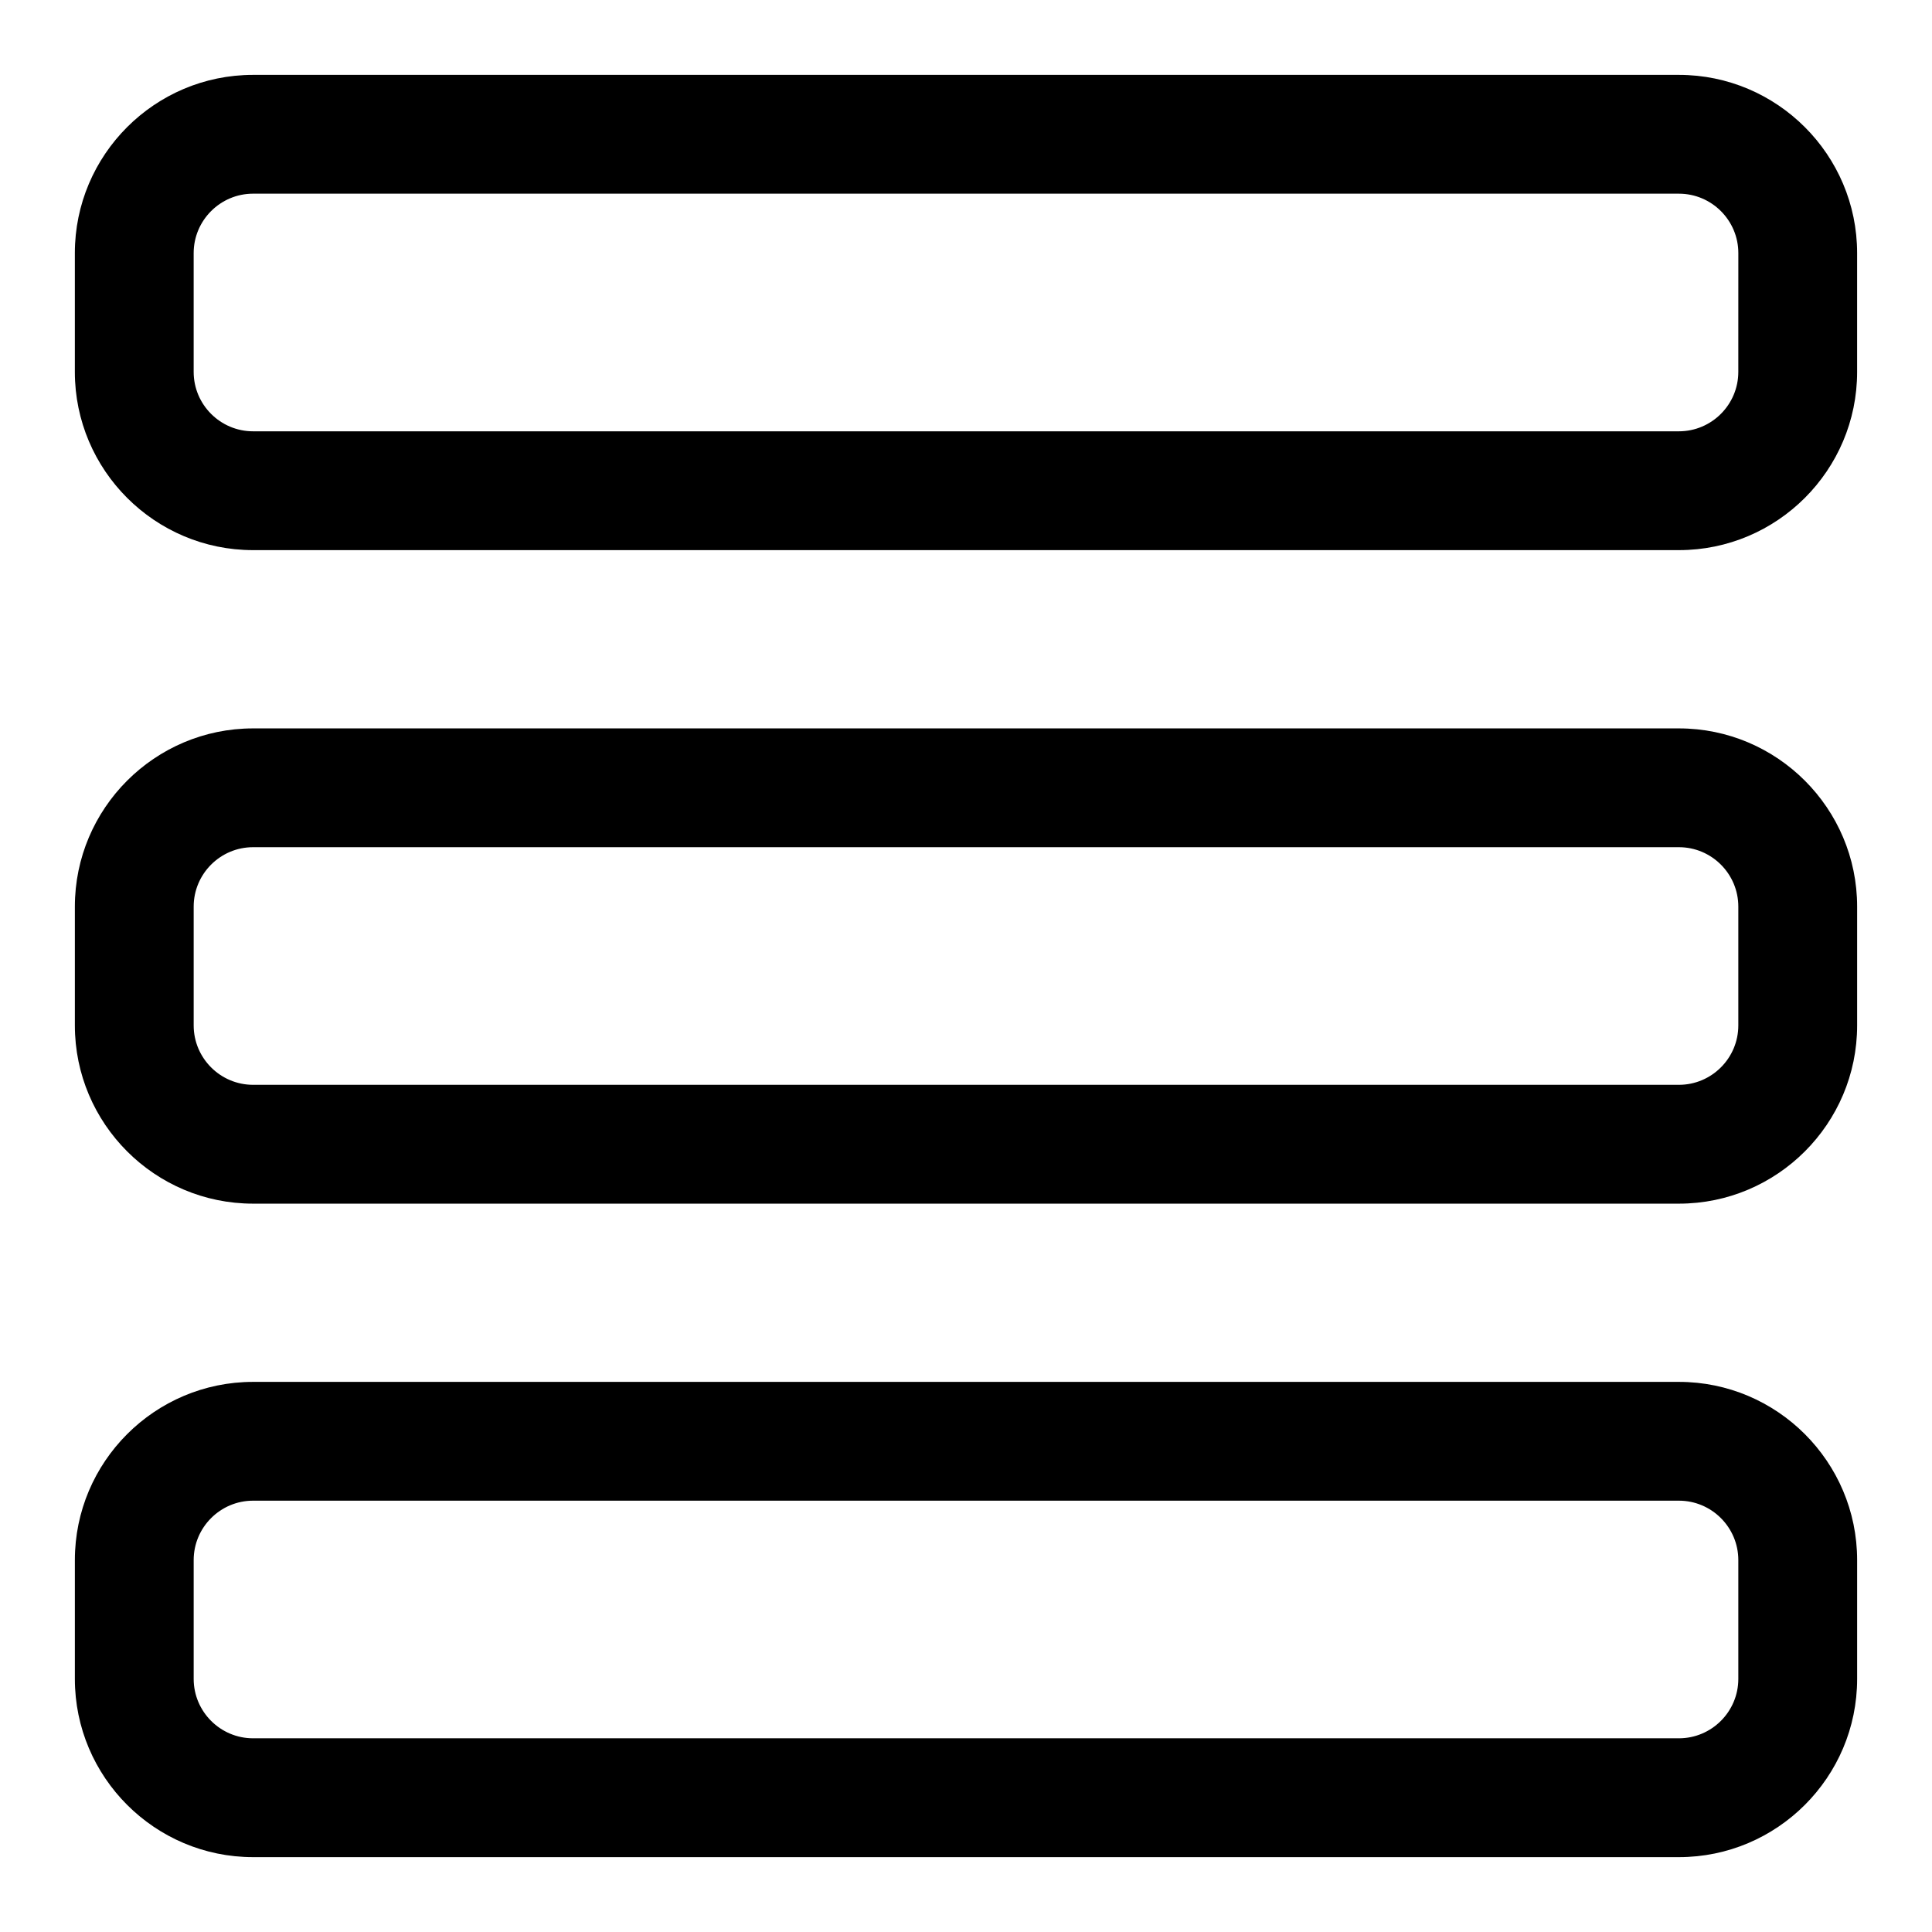
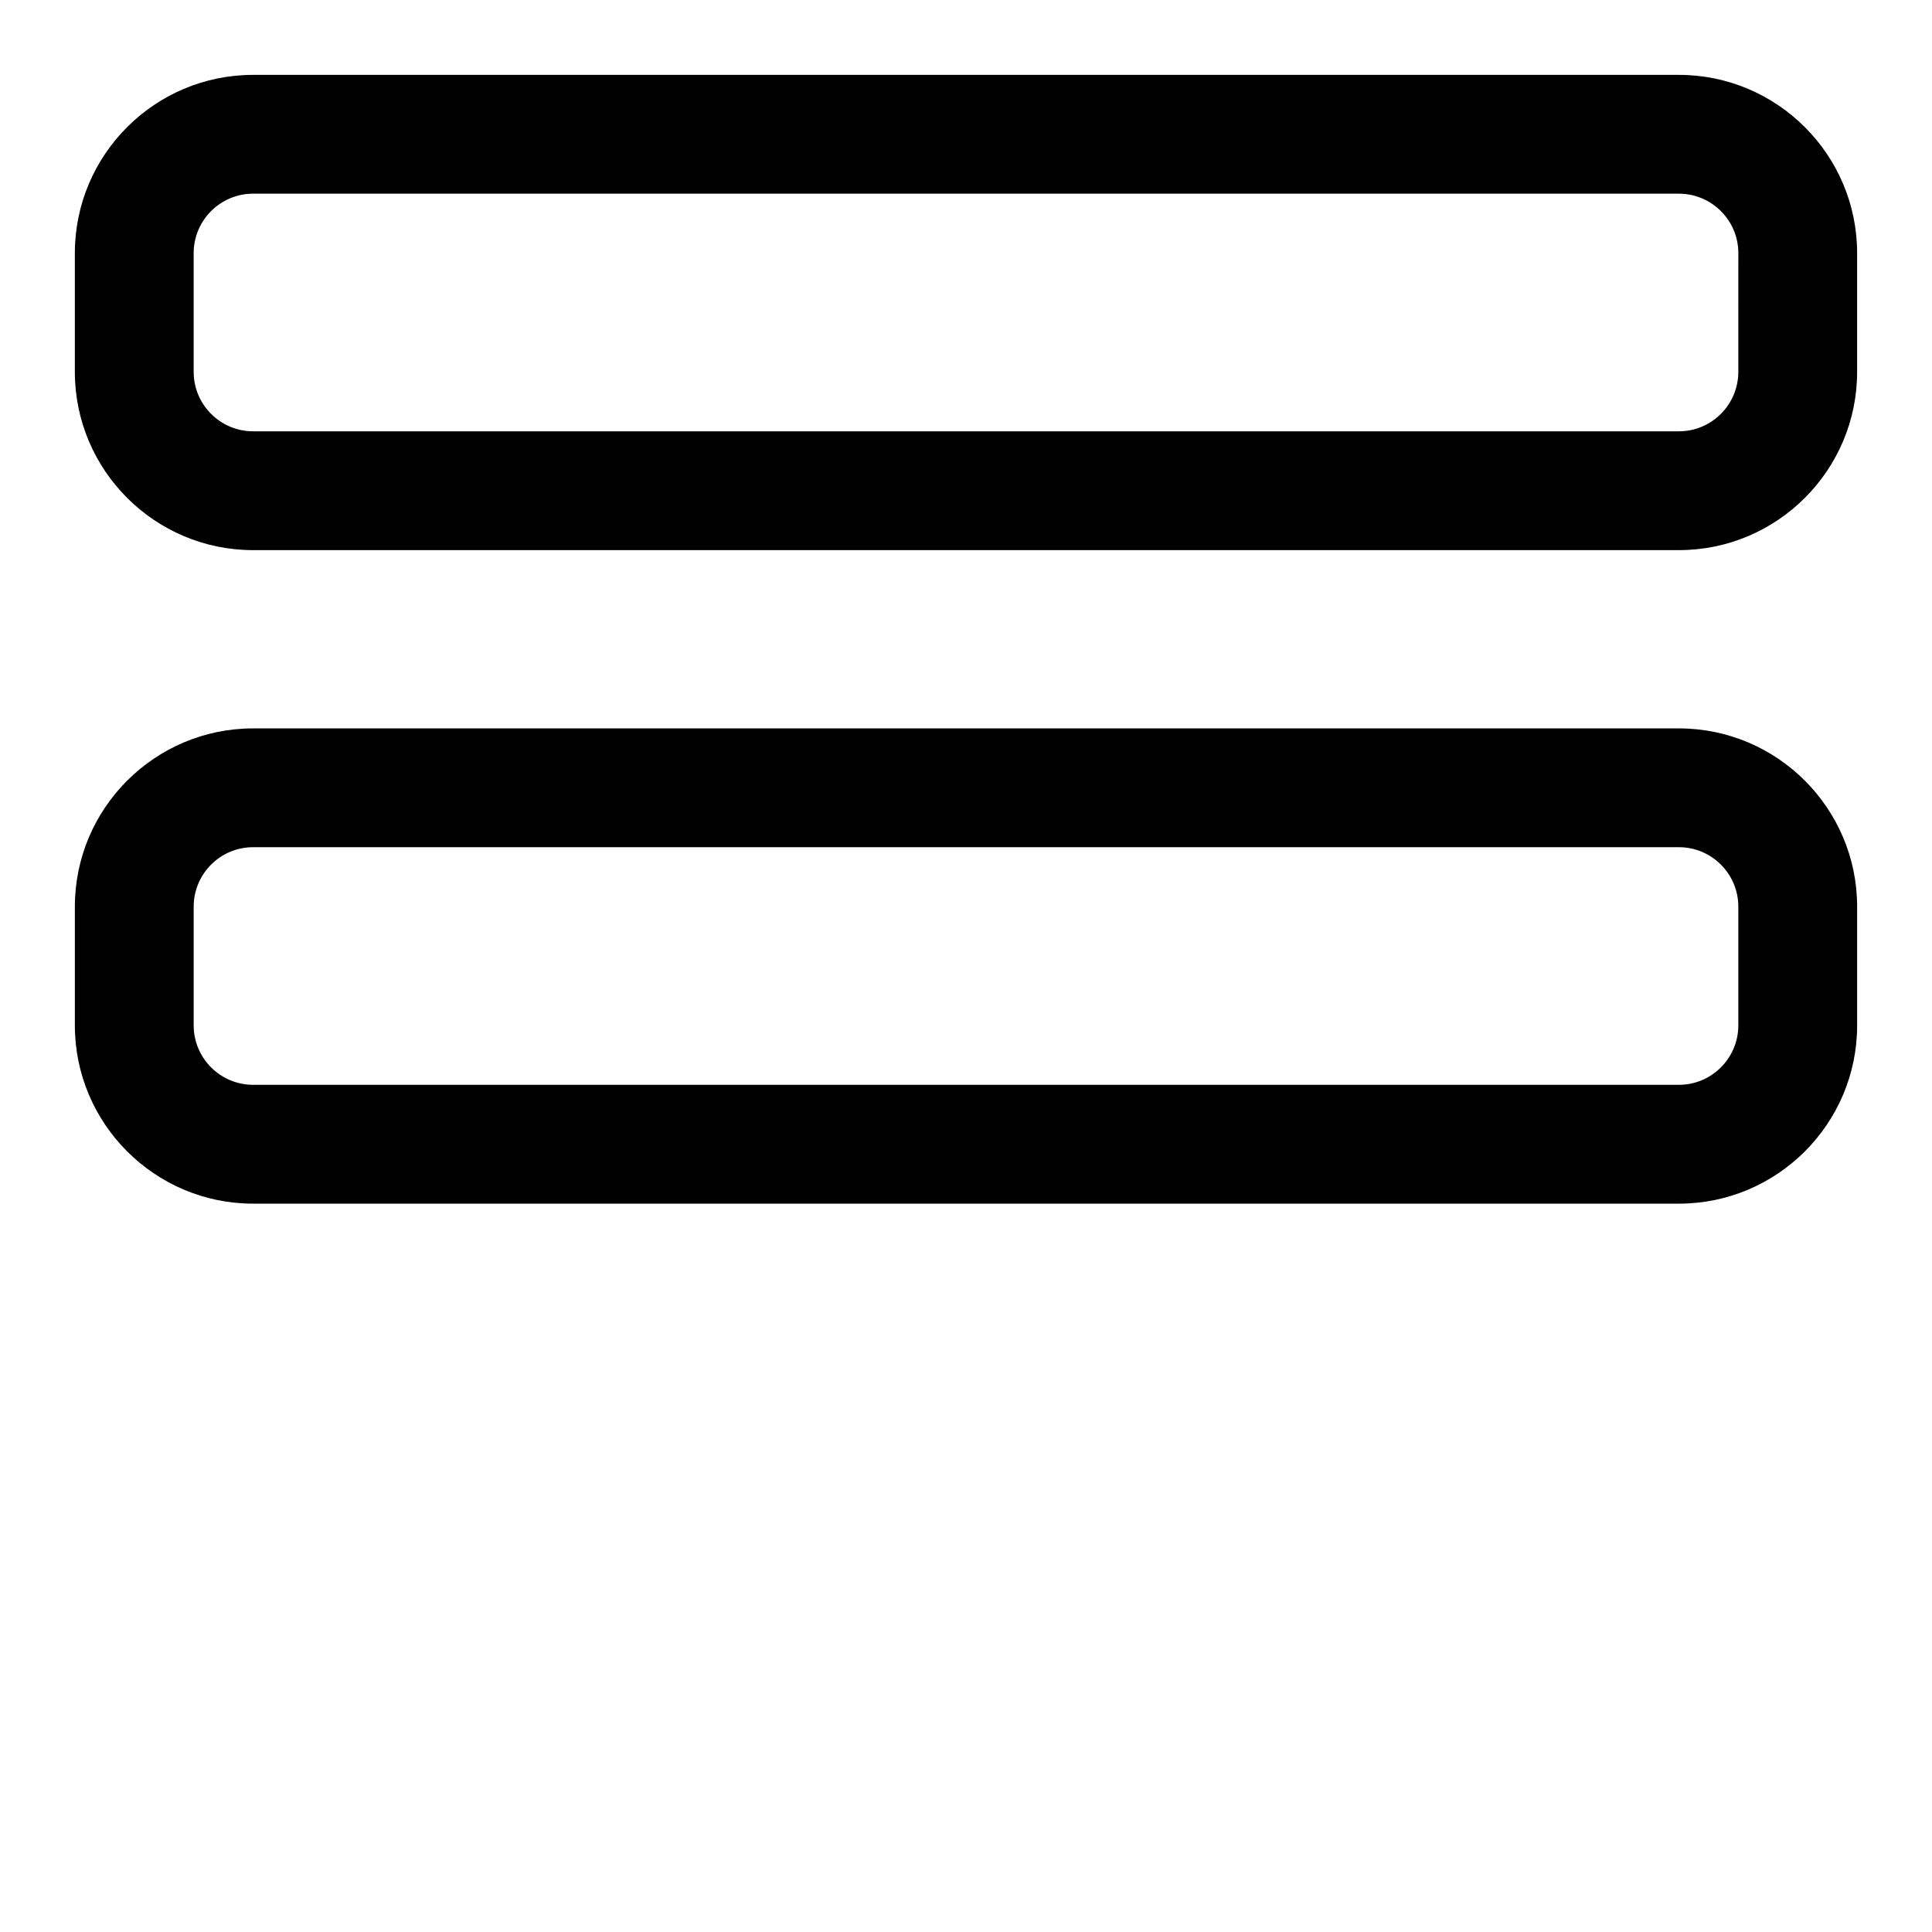
<svg xmlns="http://www.w3.org/2000/svg" fill="#000000" width="800px" height="800px" version="1.1" viewBox="144 144 512 512">
  <g>
    <path d="m588.93 289.79h-377.86c-26.043 0-47.234-21.191-47.234-47.23v-31.488c0-26.039 21.191-47.23 47.23-47.23h377.86c26.039 0 47.23 21.191 47.23 47.23v31.488c0.008 26.039-21.184 47.23-47.227 47.23zm-377.86-94.465c-8.676 0-15.746 7.07-15.746 15.746v31.488c0 8.676 7.07 15.742 15.742 15.742h377.86c8.676 0 15.742-7.07 15.742-15.742l0.008-31.488c0-8.676-7.07-15.742-15.742-15.742z" />
    <path d="m588.93 462.98h-377.86c-26.039 0-47.23-21.191-47.23-47.23v-31.488c0-26.039 21.191-47.23 47.23-47.23h377.86c26.039 0 47.23 21.191 47.23 47.23v31.488c0.004 26.039-21.188 47.23-47.23 47.23zm-377.86-94.465c-8.676 0-15.742 7.07-15.742 15.742v31.488c0 8.676 7.07 15.742 15.742 15.742h377.86c8.676 0 15.742-7.07 15.742-15.742v-31.488c0-8.676-7.07-15.742-15.742-15.742z" />
-     <path d="m588.93 636.16h-377.86c-26.039 0-47.23-21.191-47.23-47.23v-31.488c0-26.039 21.191-47.23 47.23-47.23h377.86c26.039 0 47.23 21.191 47.23 47.23v31.488c0.004 26.039-21.188 47.23-47.23 47.23zm-377.86-94.465c-8.676 0-15.742 7.07-15.742 15.742v31.488c0 8.676 7.07 15.742 15.742 15.742h377.86c8.676 0 15.742-7.07 15.742-15.742v-31.488c0-8.676-7.07-15.742-15.742-15.742z" />
  </g>
</svg>